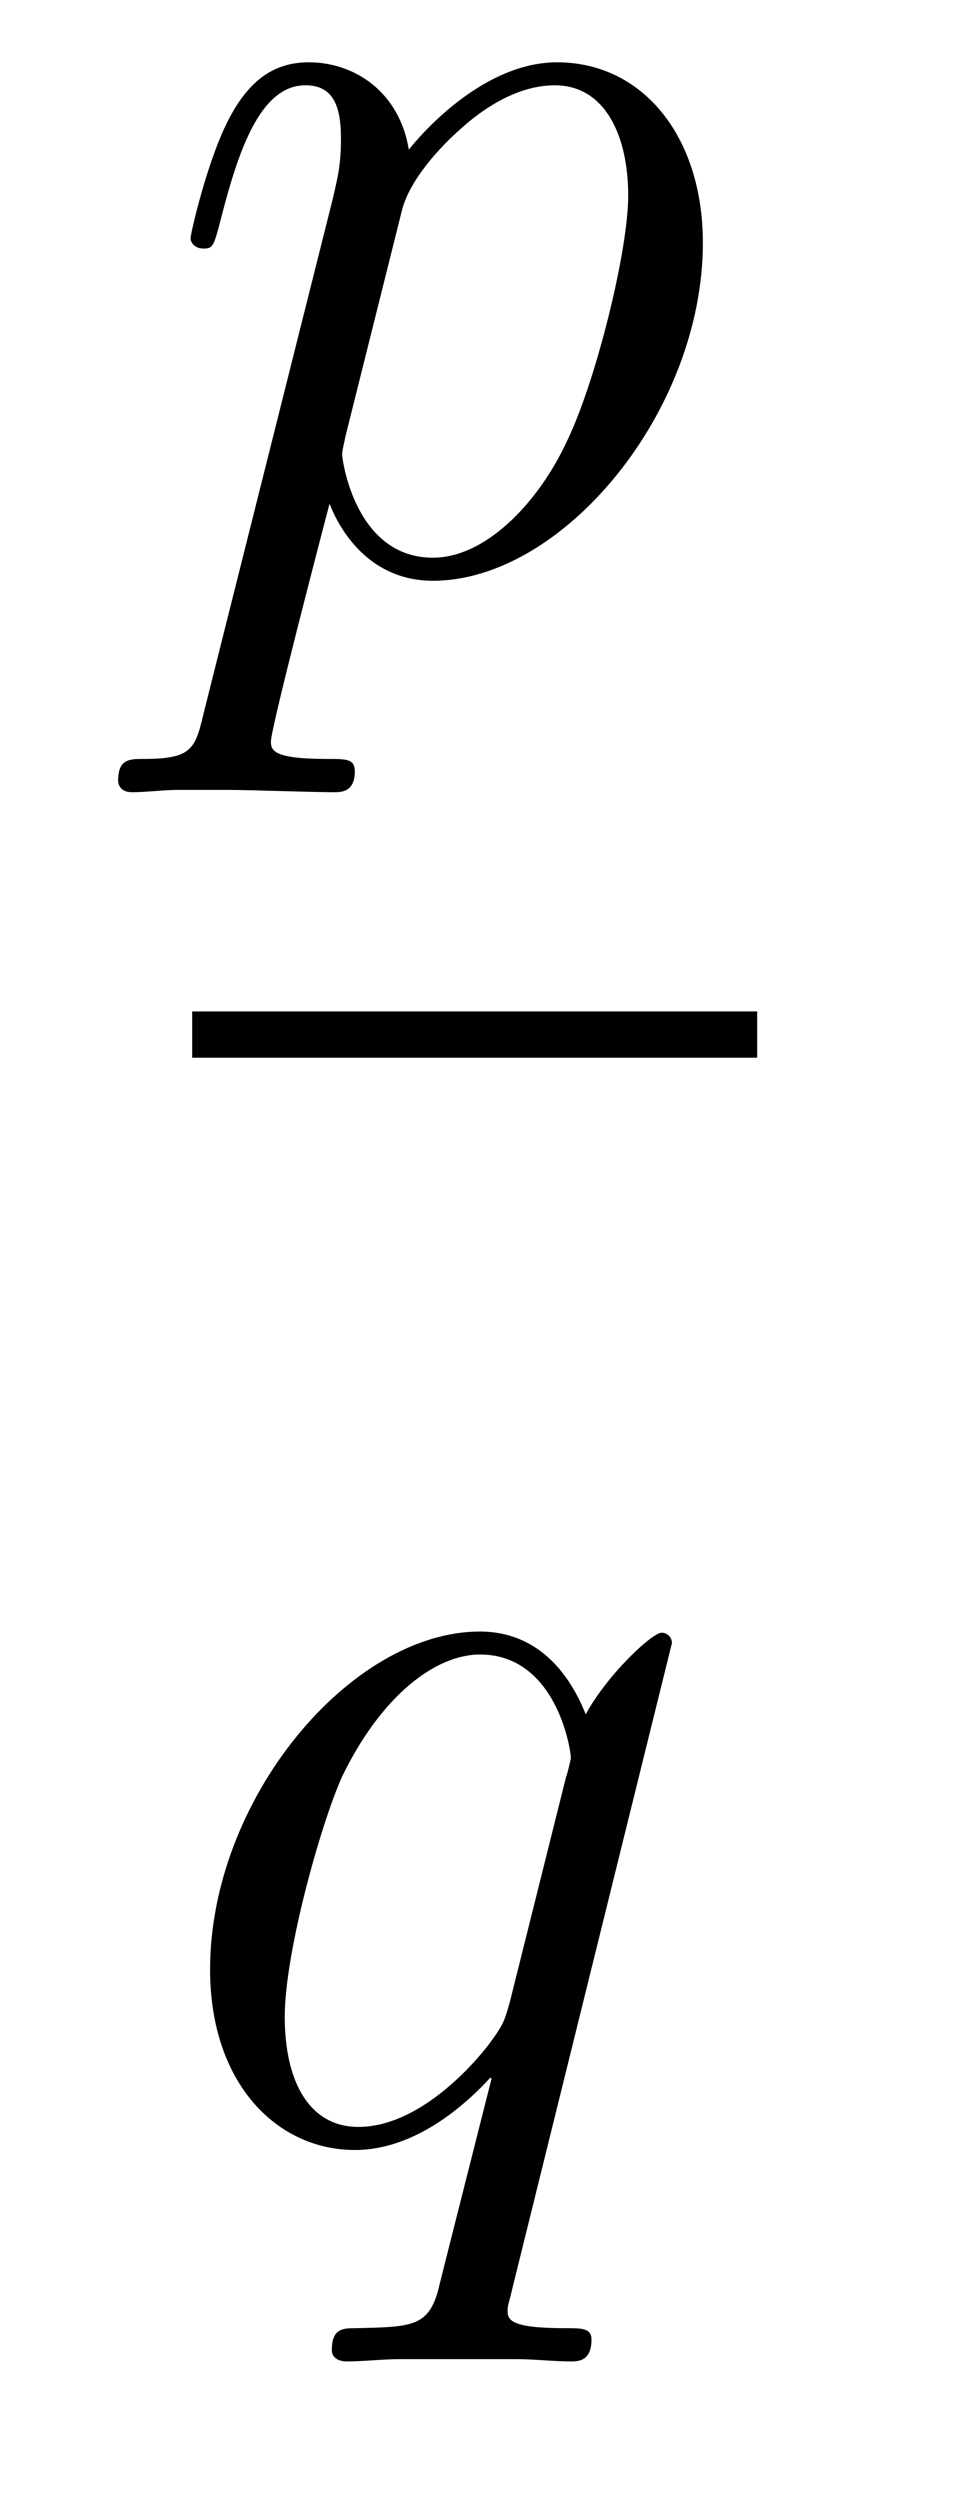
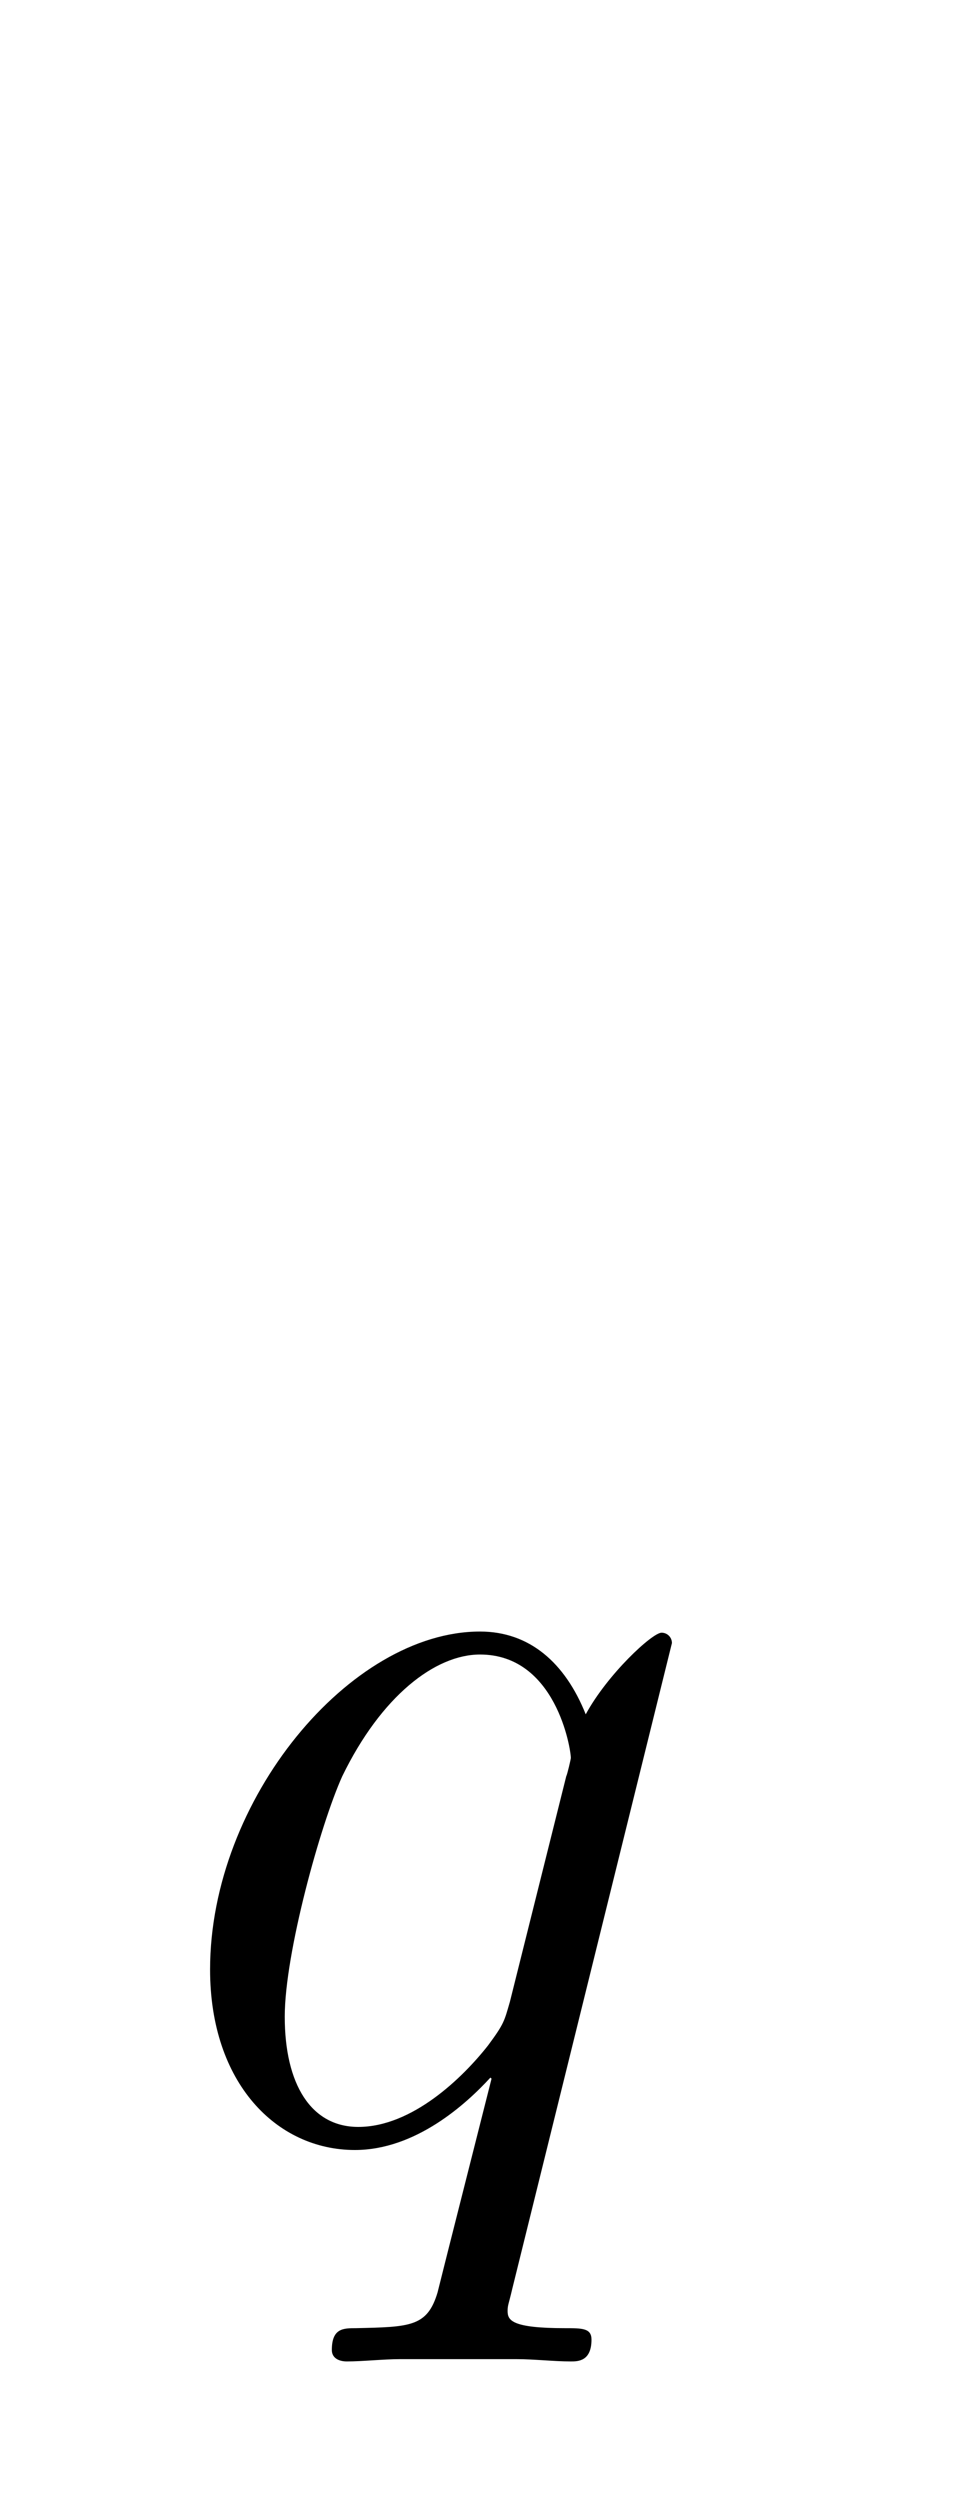
<svg xmlns="http://www.w3.org/2000/svg" height="26pt" version="1.1" viewBox="0 -26 10 26" width="10pt">
  <g id="page1">
    <g transform="matrix(1 0 0 1 -128 641)">
-       <path d="M130.114 -659.562C130.03 -659.203 129.983 -659.107 129.492 -659.107C129.349 -659.107 129.229 -659.107 129.229 -658.88C129.229 -658.857 129.241 -658.761 129.373 -658.761C129.528 -658.761 129.696 -658.785 129.851 -658.785H130.365C130.616 -658.785 131.226 -658.761 131.477 -658.761C131.548 -658.761 131.692 -658.761 131.692 -658.976C131.692 -659.107 131.608 -659.107 131.405 -659.107C130.855 -659.107 130.819 -659.191 130.819 -659.287C130.819 -659.43 131.357 -661.487 131.429 -661.761C131.56 -661.427 131.883 -660.96 132.505 -660.96C133.856 -660.96 135.314 -662.718 135.314 -664.475C135.314 -665.575 134.693 -666.352 133.796 -666.352C133.031 -666.352 132.385 -665.611 132.254 -665.443C132.158 -666.041 131.692 -666.352 131.214 -666.352C130.867 -666.352 130.592 -666.184 130.365 -665.73C130.15 -665.3 129.983 -664.571 129.983 -664.523C129.983 -664.475 130.03 -664.415 130.114 -664.415C130.21 -664.415 130.222 -664.427 130.293 -664.702C130.473 -665.407 130.7 -666.113 131.178 -666.113C131.453 -666.113 131.548 -665.921 131.548 -665.563C131.548 -665.276 131.513 -665.156 131.465 -664.941L130.114 -659.562ZM132.182 -664.81C132.266 -665.144 132.601 -665.491 132.792 -665.658C132.923 -665.778 133.318 -666.113 133.772 -666.113C134.298 -666.113 134.537 -665.587 134.537 -664.965C134.537 -664.391 134.202 -663.04 133.903 -662.419C133.605 -661.773 133.055 -661.2 132.505 -661.2C131.692 -661.2 131.56 -662.227 131.56 -662.275C131.56 -662.311 131.584 -662.407 131.596 -662.467L132.182 -664.81Z" fill-rule="evenodd" />
-       <path d="M130 -656H135.879V-656.481H130" />
+       <path d="M130 -656H135.879H130" />
      <path d="M134.992 -649.912C134.992 -649.972 134.944 -650.02 134.884 -650.02C134.788 -650.02 134.322 -649.589 134.095 -649.171C133.88 -649.709 133.509 -650.032 132.995 -650.032C131.645 -650.032 130.186 -648.287 130.186 -646.517C130.186 -645.334 130.88 -644.64 131.693 -644.64C132.326 -644.64 132.852 -645.119 133.103 -645.393L133.115 -645.382L132.661 -643.588L132.553 -643.158C132.446 -642.8 132.266 -642.8 131.704 -642.787C131.573 -642.787 131.453 -642.787 131.453 -642.56C131.453 -642.477 131.525 -642.441 131.609 -642.441C131.776 -642.441 131.991 -642.465 132.159 -642.465H133.378C133.557 -642.465 133.761 -642.441 133.94 -642.441C134.012 -642.441 134.155 -642.441 134.155 -642.668C134.155 -642.787 134.059 -642.787 133.88 -642.787C133.318 -642.787 133.282 -642.871 133.282 -642.967C133.282 -643.027 133.294 -643.039 133.33 -643.194L134.992 -649.912ZM133.306 -646.182C133.247 -645.979 133.247 -645.955 133.079 -645.728C132.816 -645.393 132.29 -644.88 131.728 -644.88C131.238 -644.88 130.963 -645.322 130.963 -646.027C130.963 -646.685 131.334 -648.023 131.561 -648.526C131.967 -649.362 132.529 -649.793 132.995 -649.793C133.784 -649.793 133.94 -648.813 133.94 -648.717C133.94 -648.705 133.904 -648.549 133.892 -648.526L133.306 -646.182Z" fill-rule="evenodd" />
    </g>
  </g>
</svg>